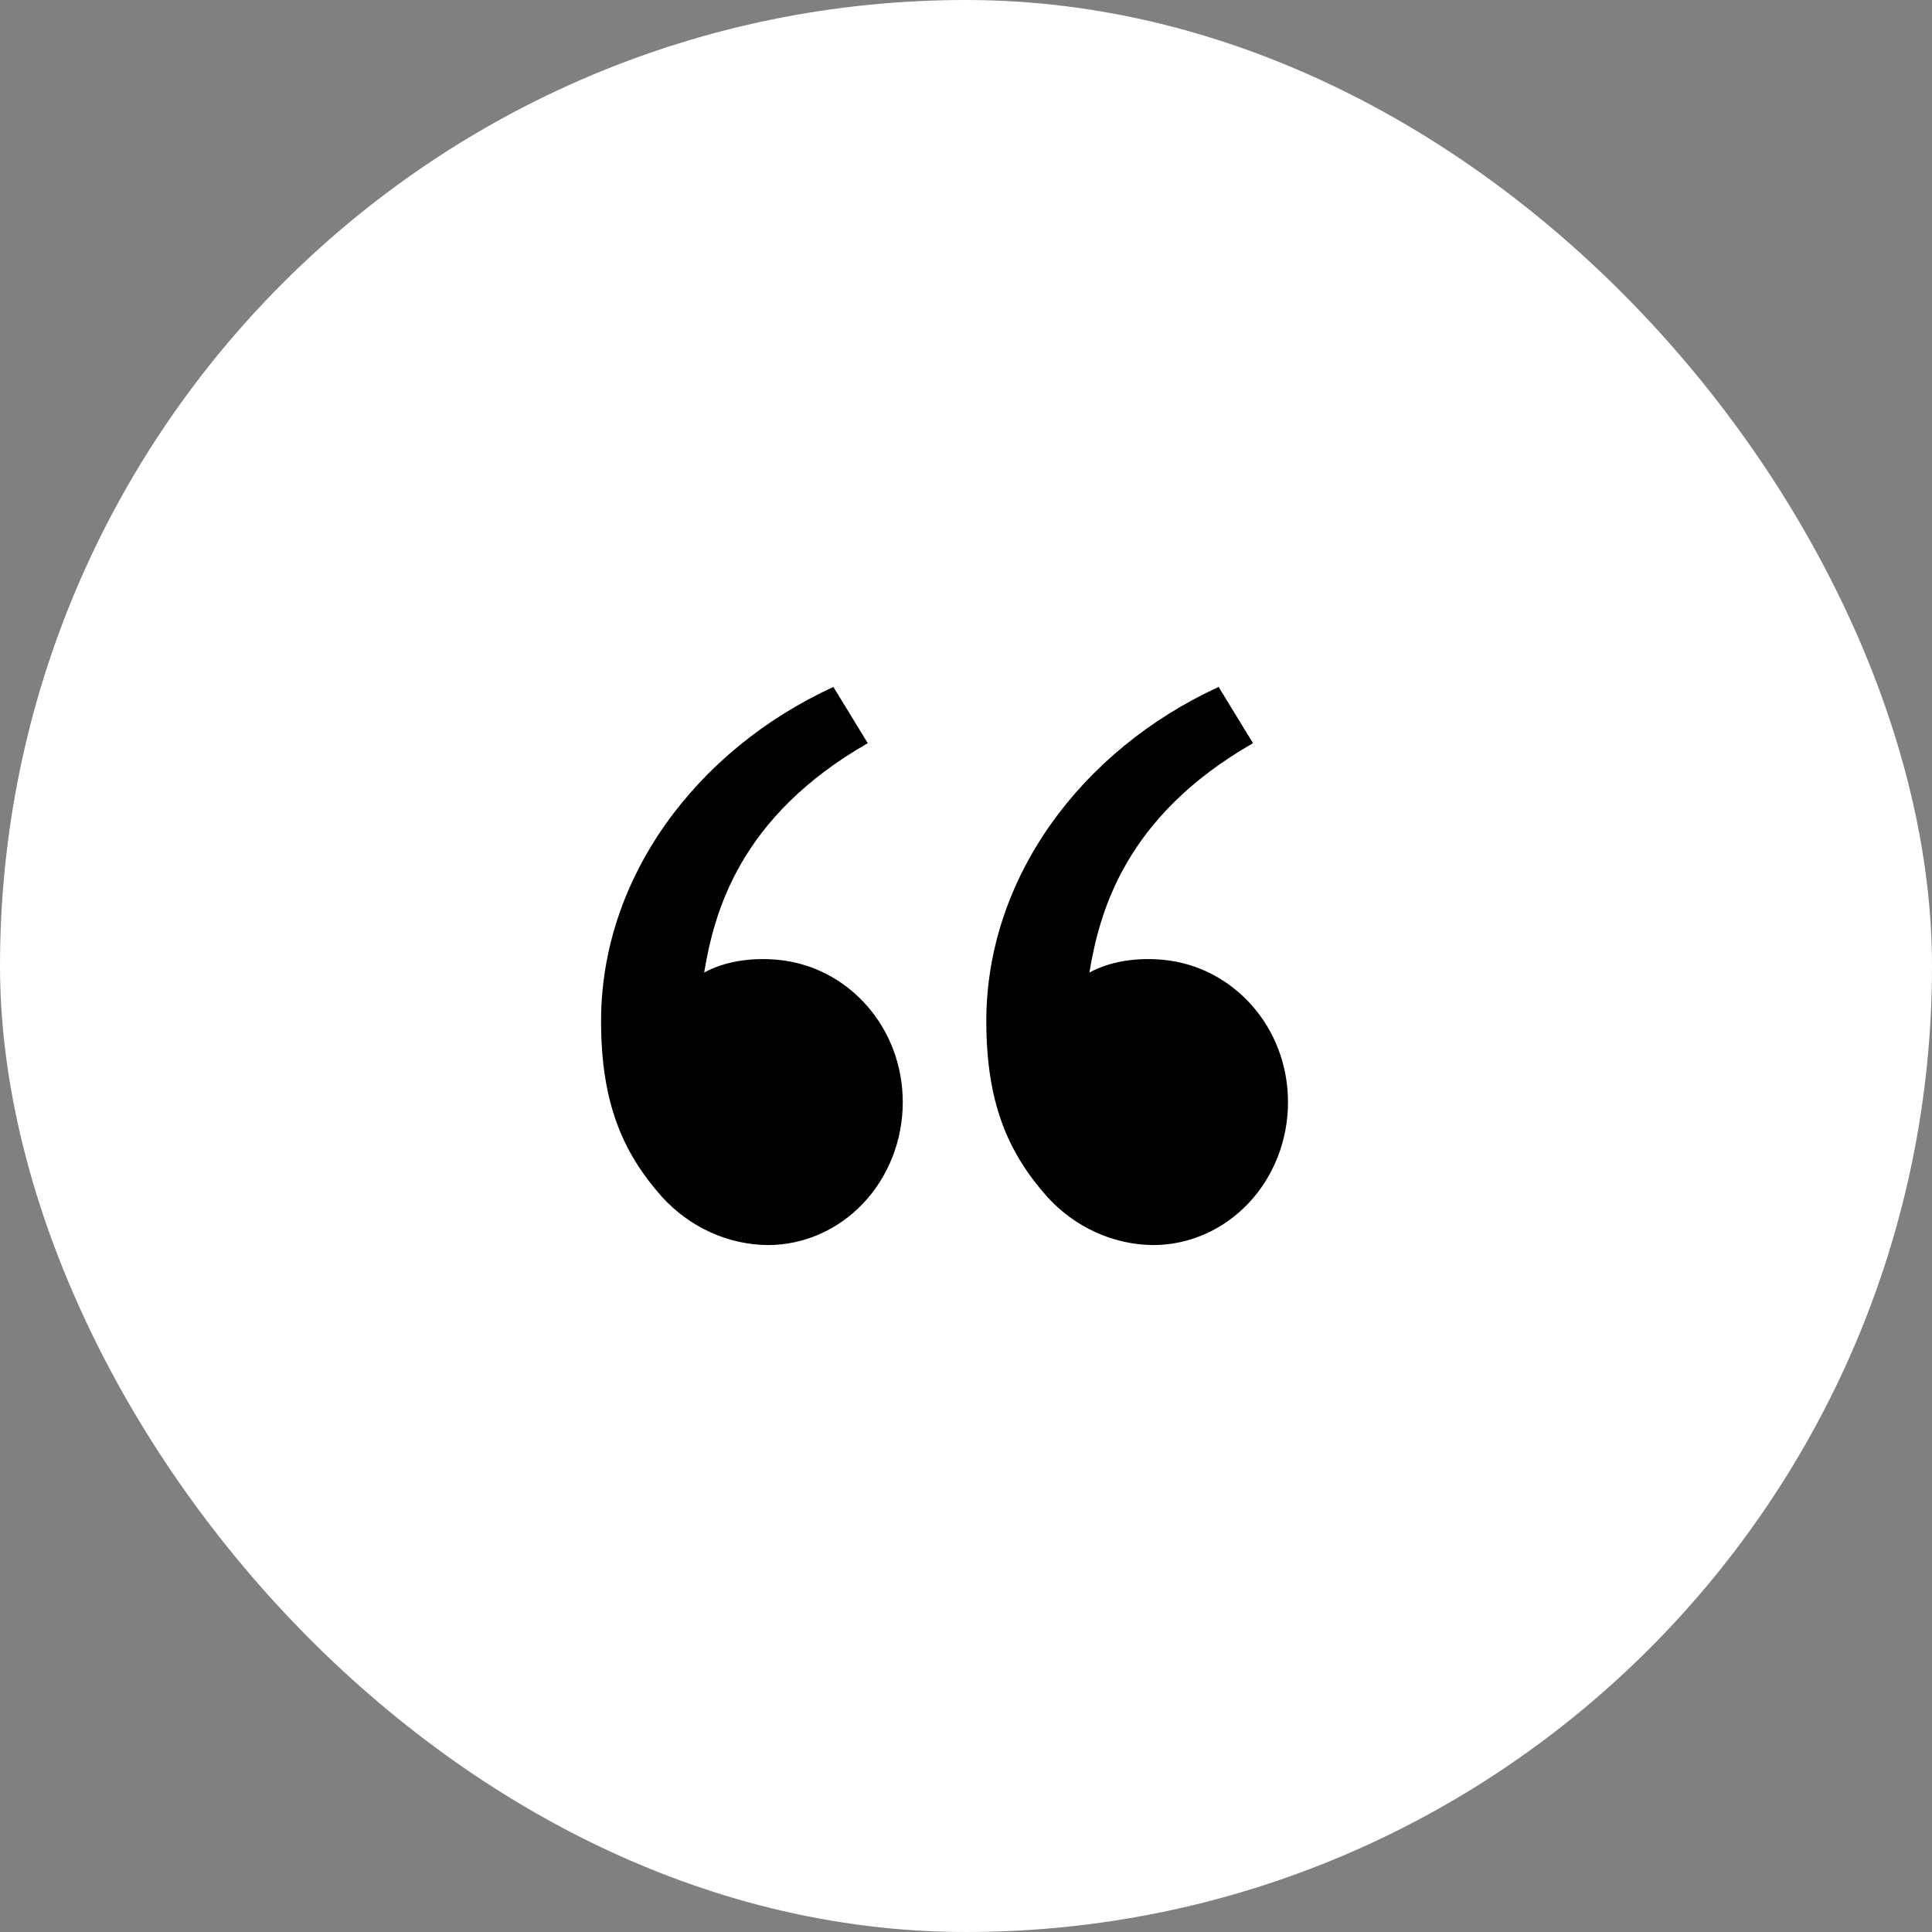
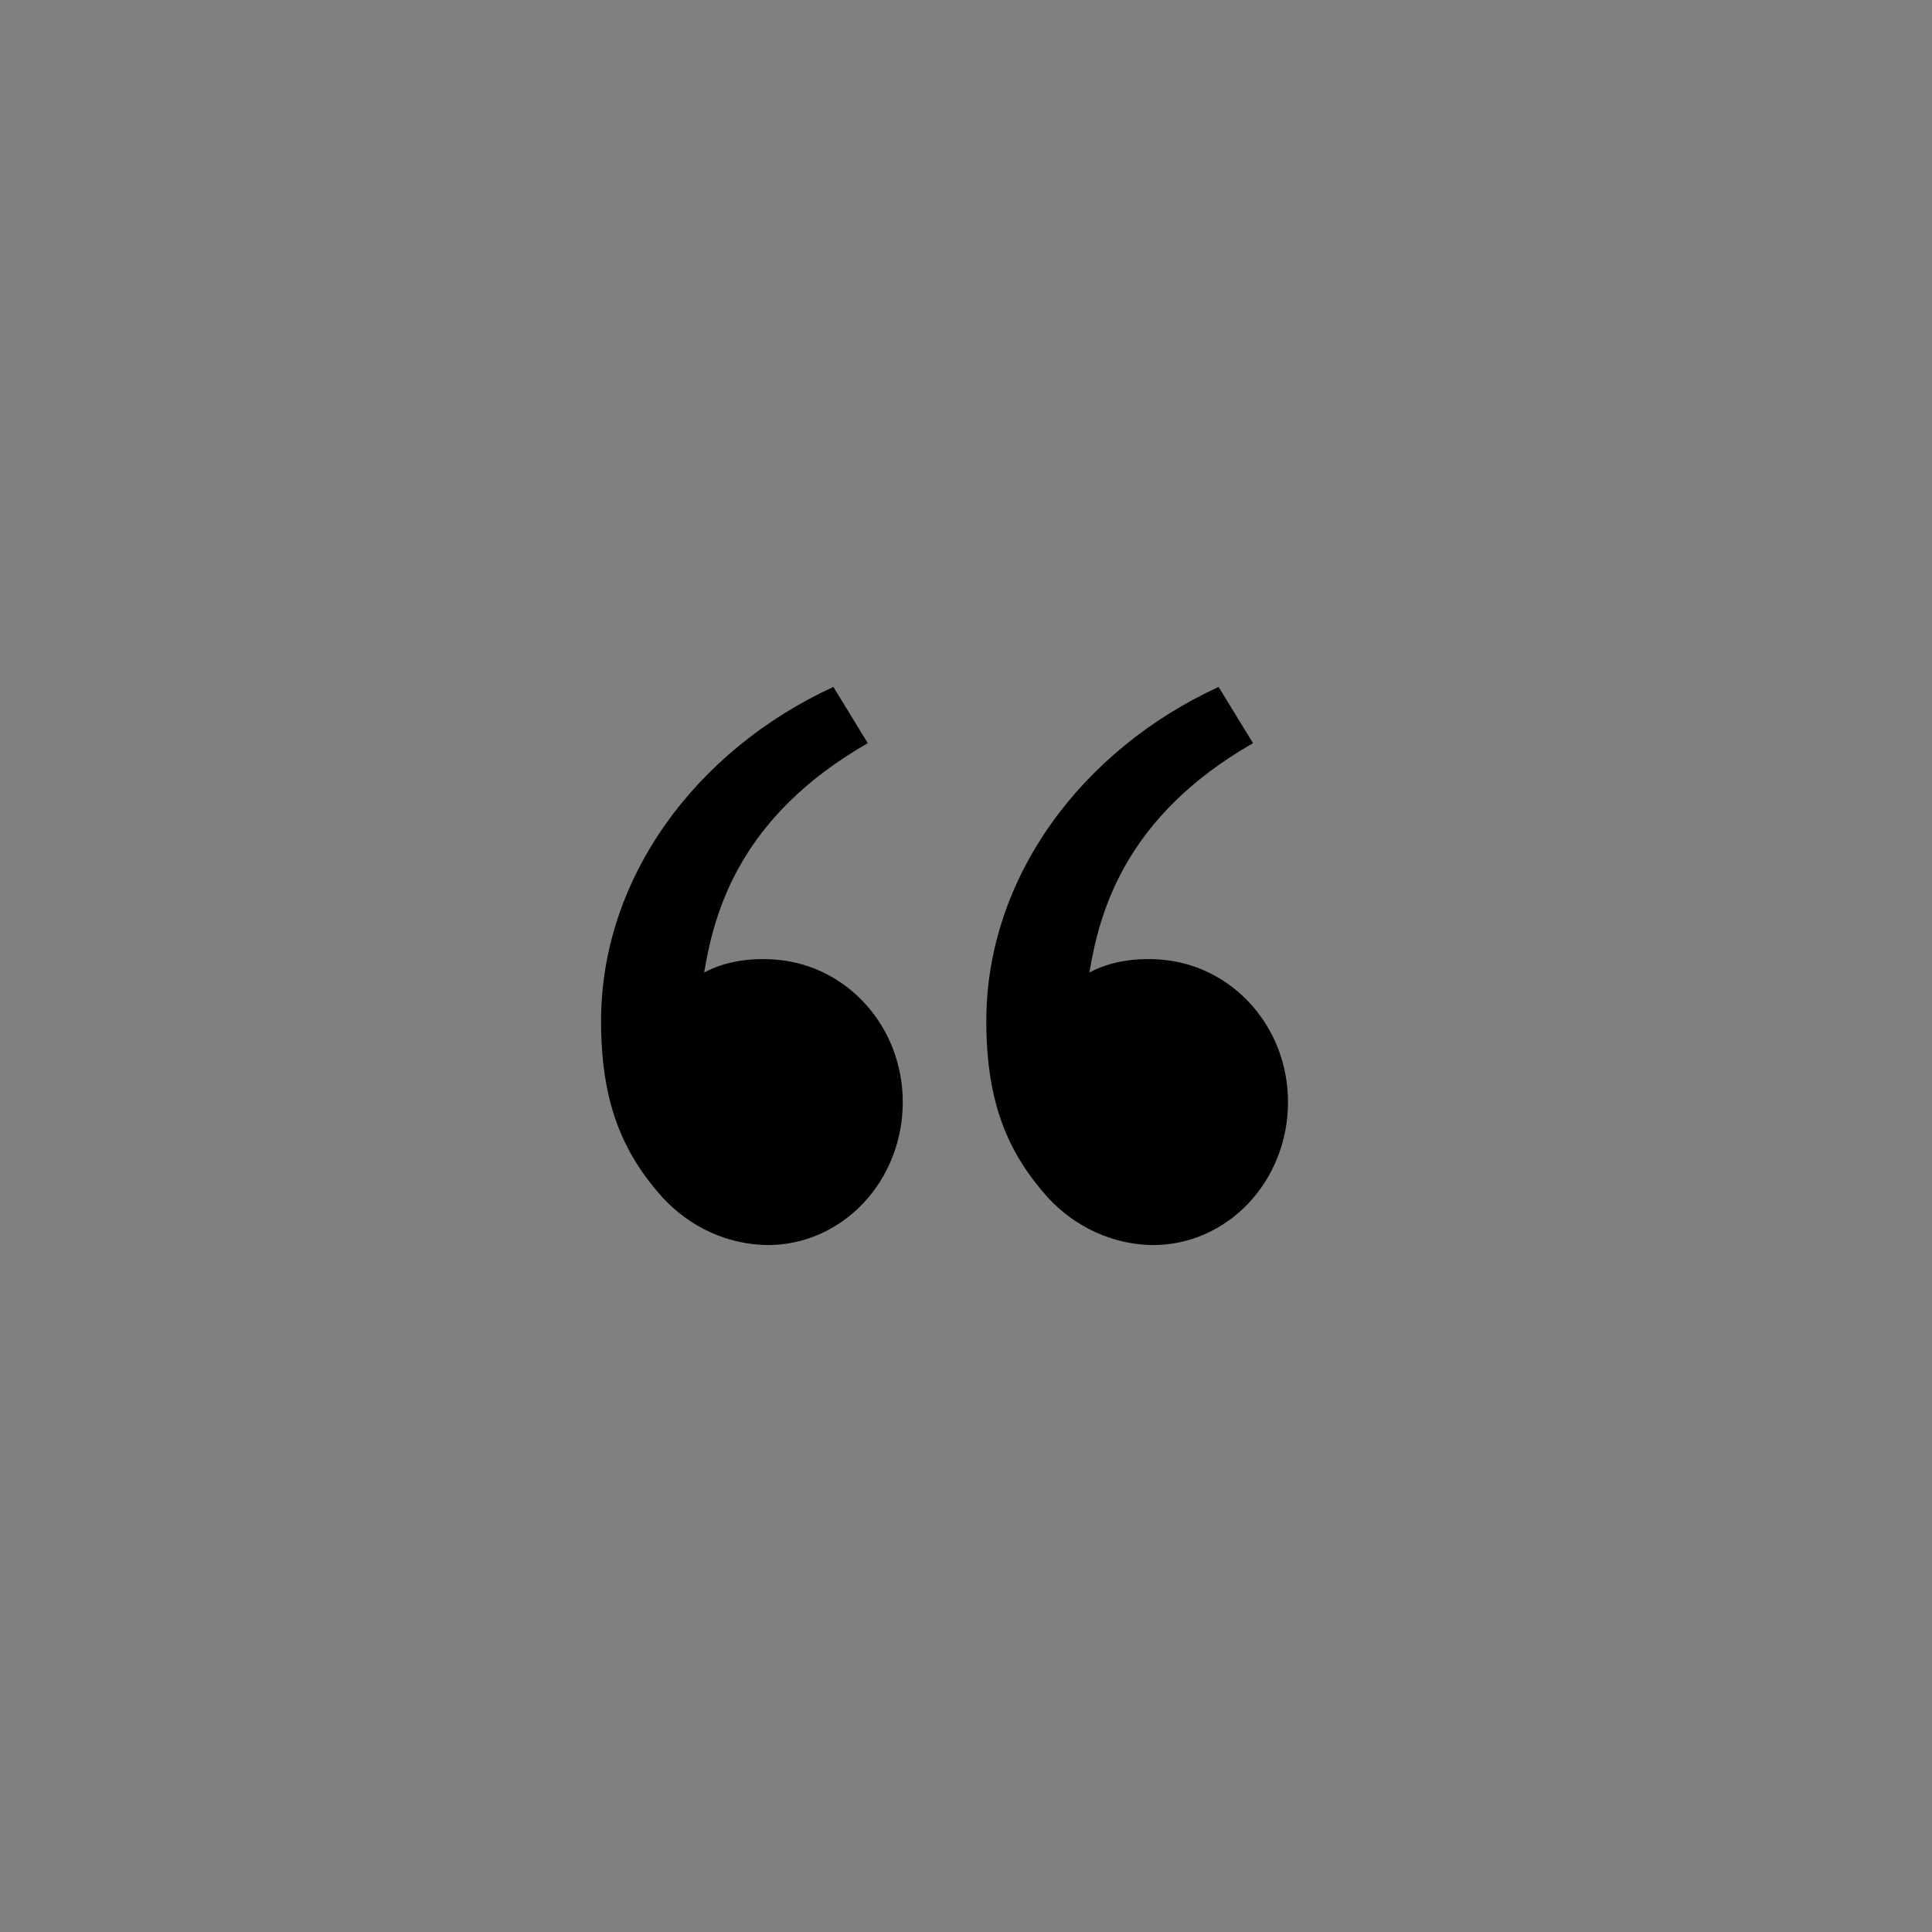
<svg xmlns="http://www.w3.org/2000/svg" width="45" height="45" viewBox="0 0 45 45" fill="none">
  <rect x="0" y="0" width="45" height="45" fill="#808080" stroke="none" />
-   <rect width="45" height="45" rx="22.5" fill="white" />
  <path d="M15.42 27.879C14.496 26.84 14 25.673 14 23.783C14 20.456 16.205 17.474 19.411 16L20.212 17.31C17.22 19.024 16.634 21.25 16.401 22.653C16.883 22.388 17.514 22.296 18.132 22.357C19.751 22.516 21.027 23.923 21.027 25.673C21.027 26.556 20.696 27.402 20.107 28.026C19.518 28.649 18.719 29 17.886 29C17.426 28.996 16.97 28.895 16.547 28.702C16.124 28.51 15.741 28.23 15.42 27.879ZM24.394 27.879C23.469 26.84 22.973 25.673 22.973 23.783C22.973 20.456 25.178 17.474 28.384 16L29.185 17.31C26.193 19.024 25.608 21.25 25.374 22.653C25.856 22.388 26.487 22.296 27.105 22.357C28.724 22.516 30 23.923 30 25.673C30 26.556 29.669 27.402 29.08 28.026C28.491 28.649 27.692 29 26.859 29C26.399 28.996 25.944 28.895 25.52 28.702C25.097 28.51 24.714 28.23 24.394 27.879Z" fill="black" />
</svg>